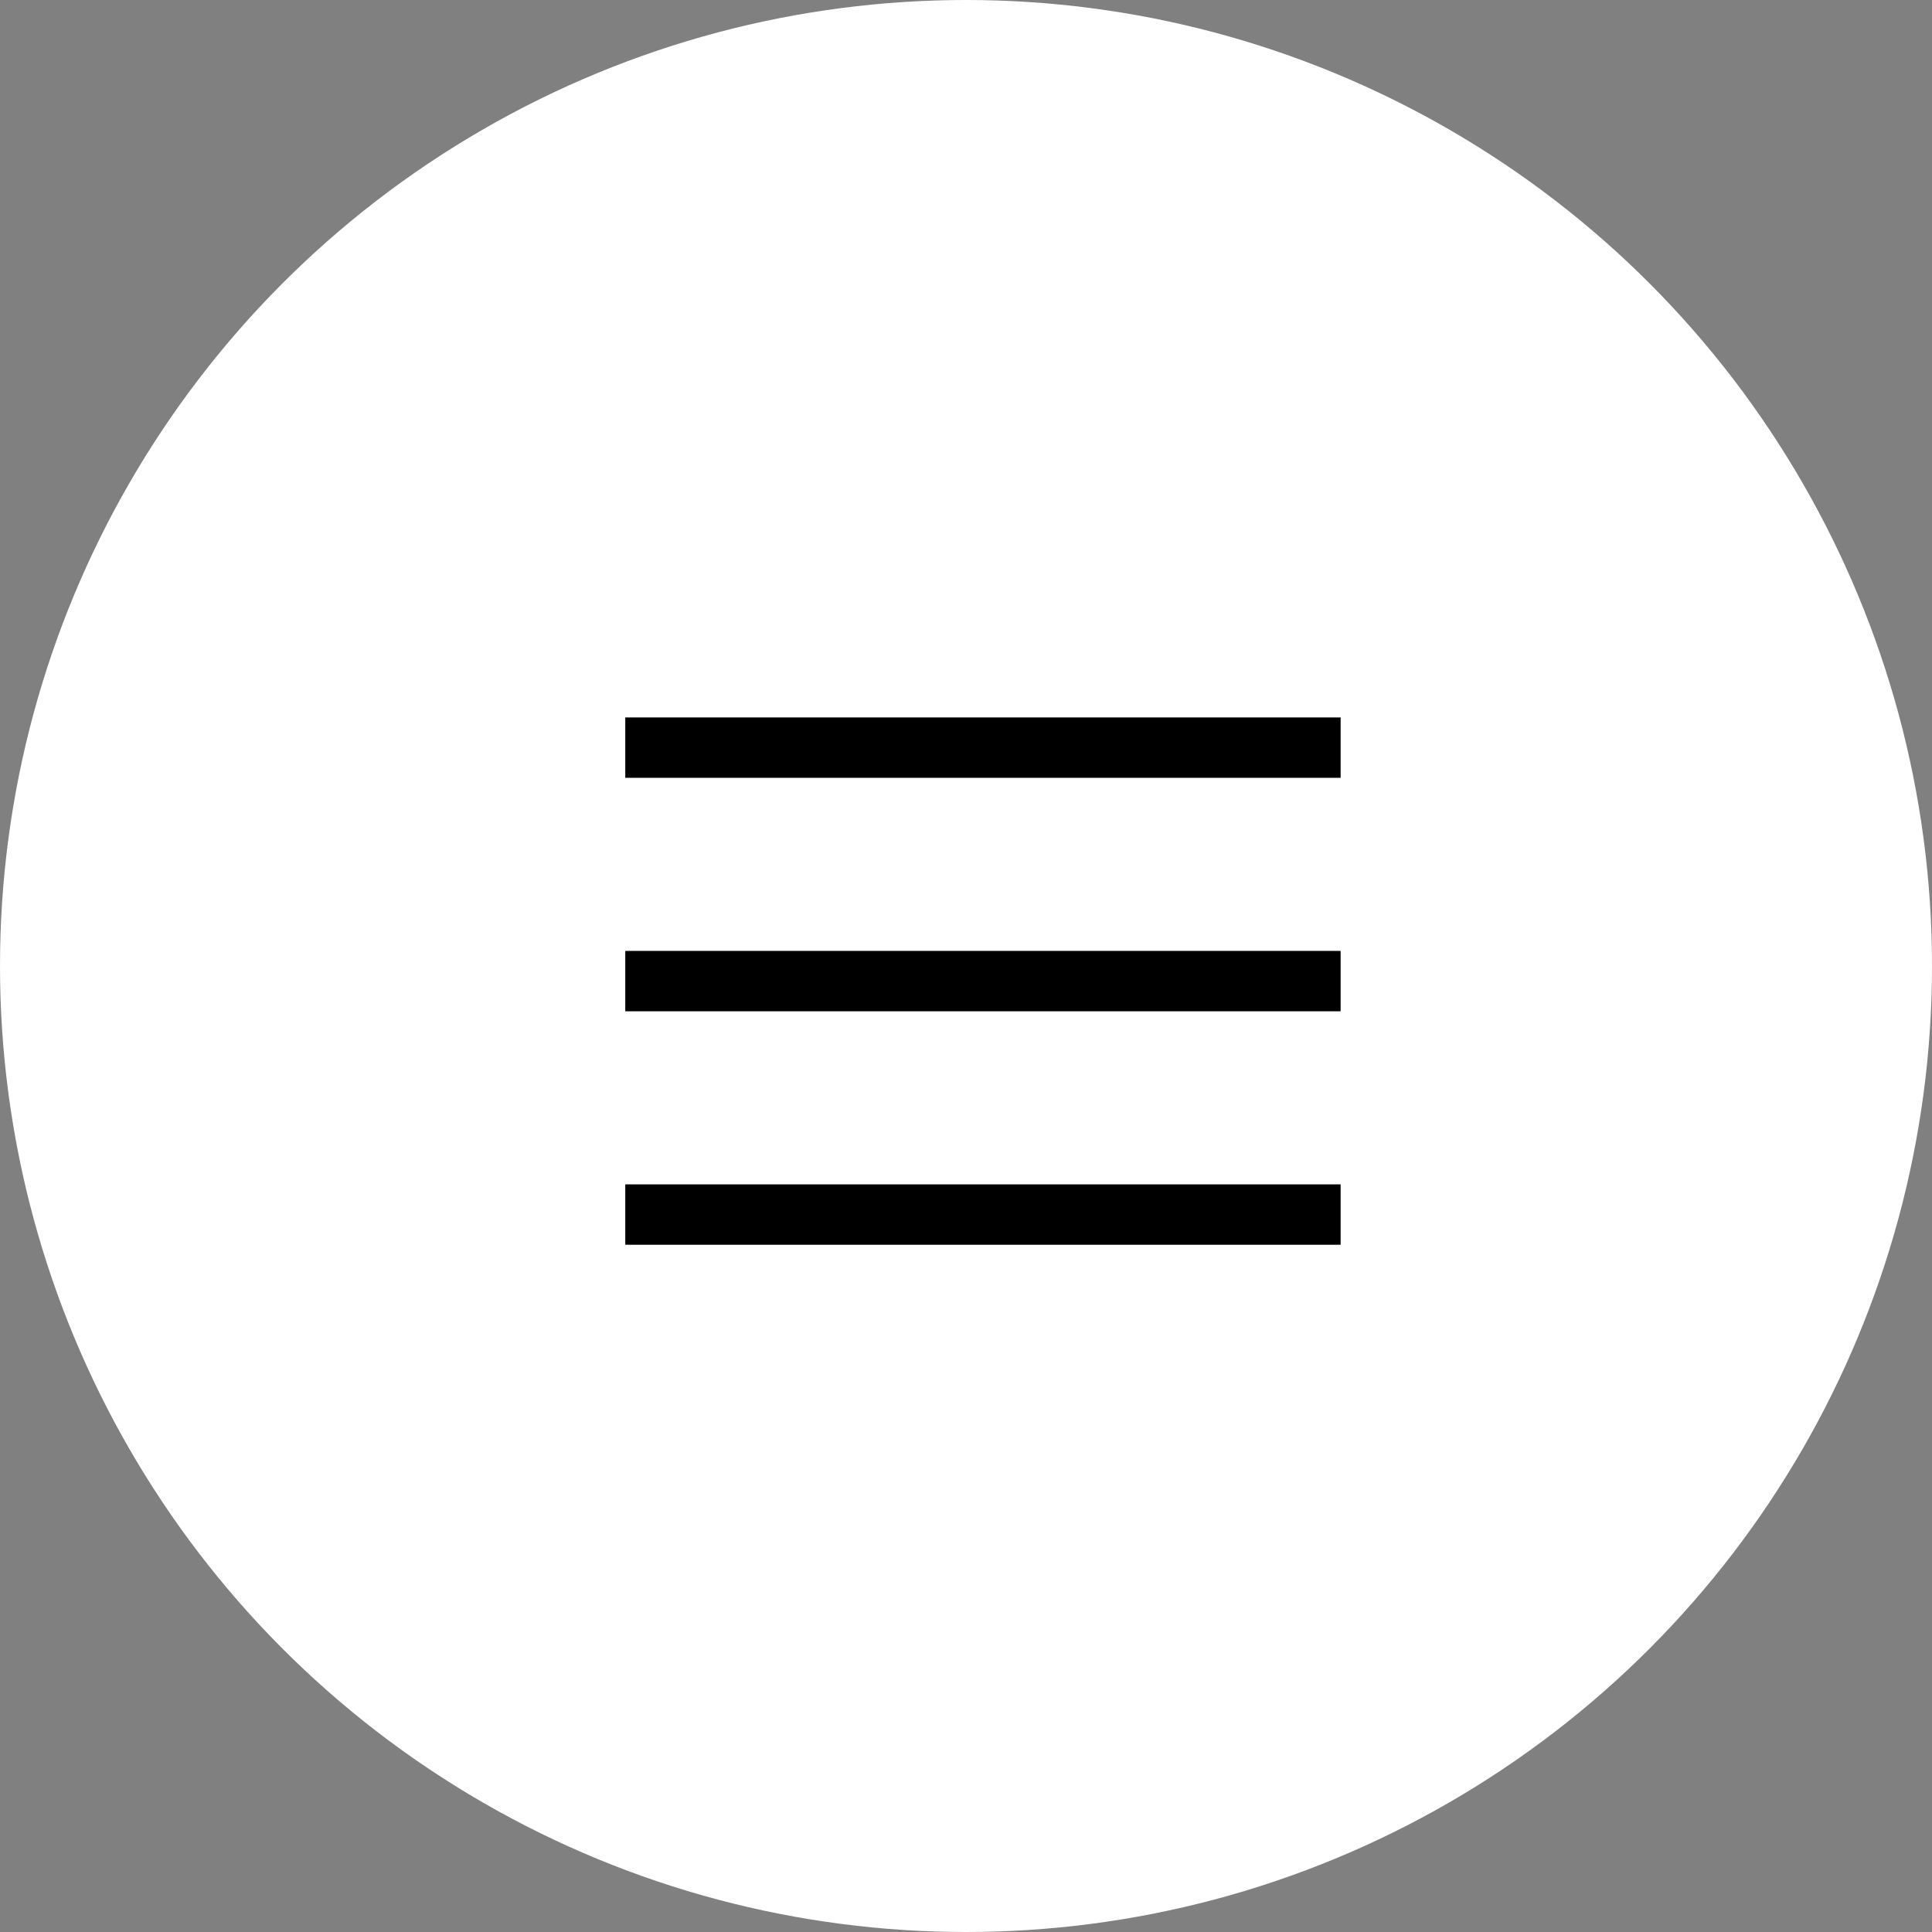
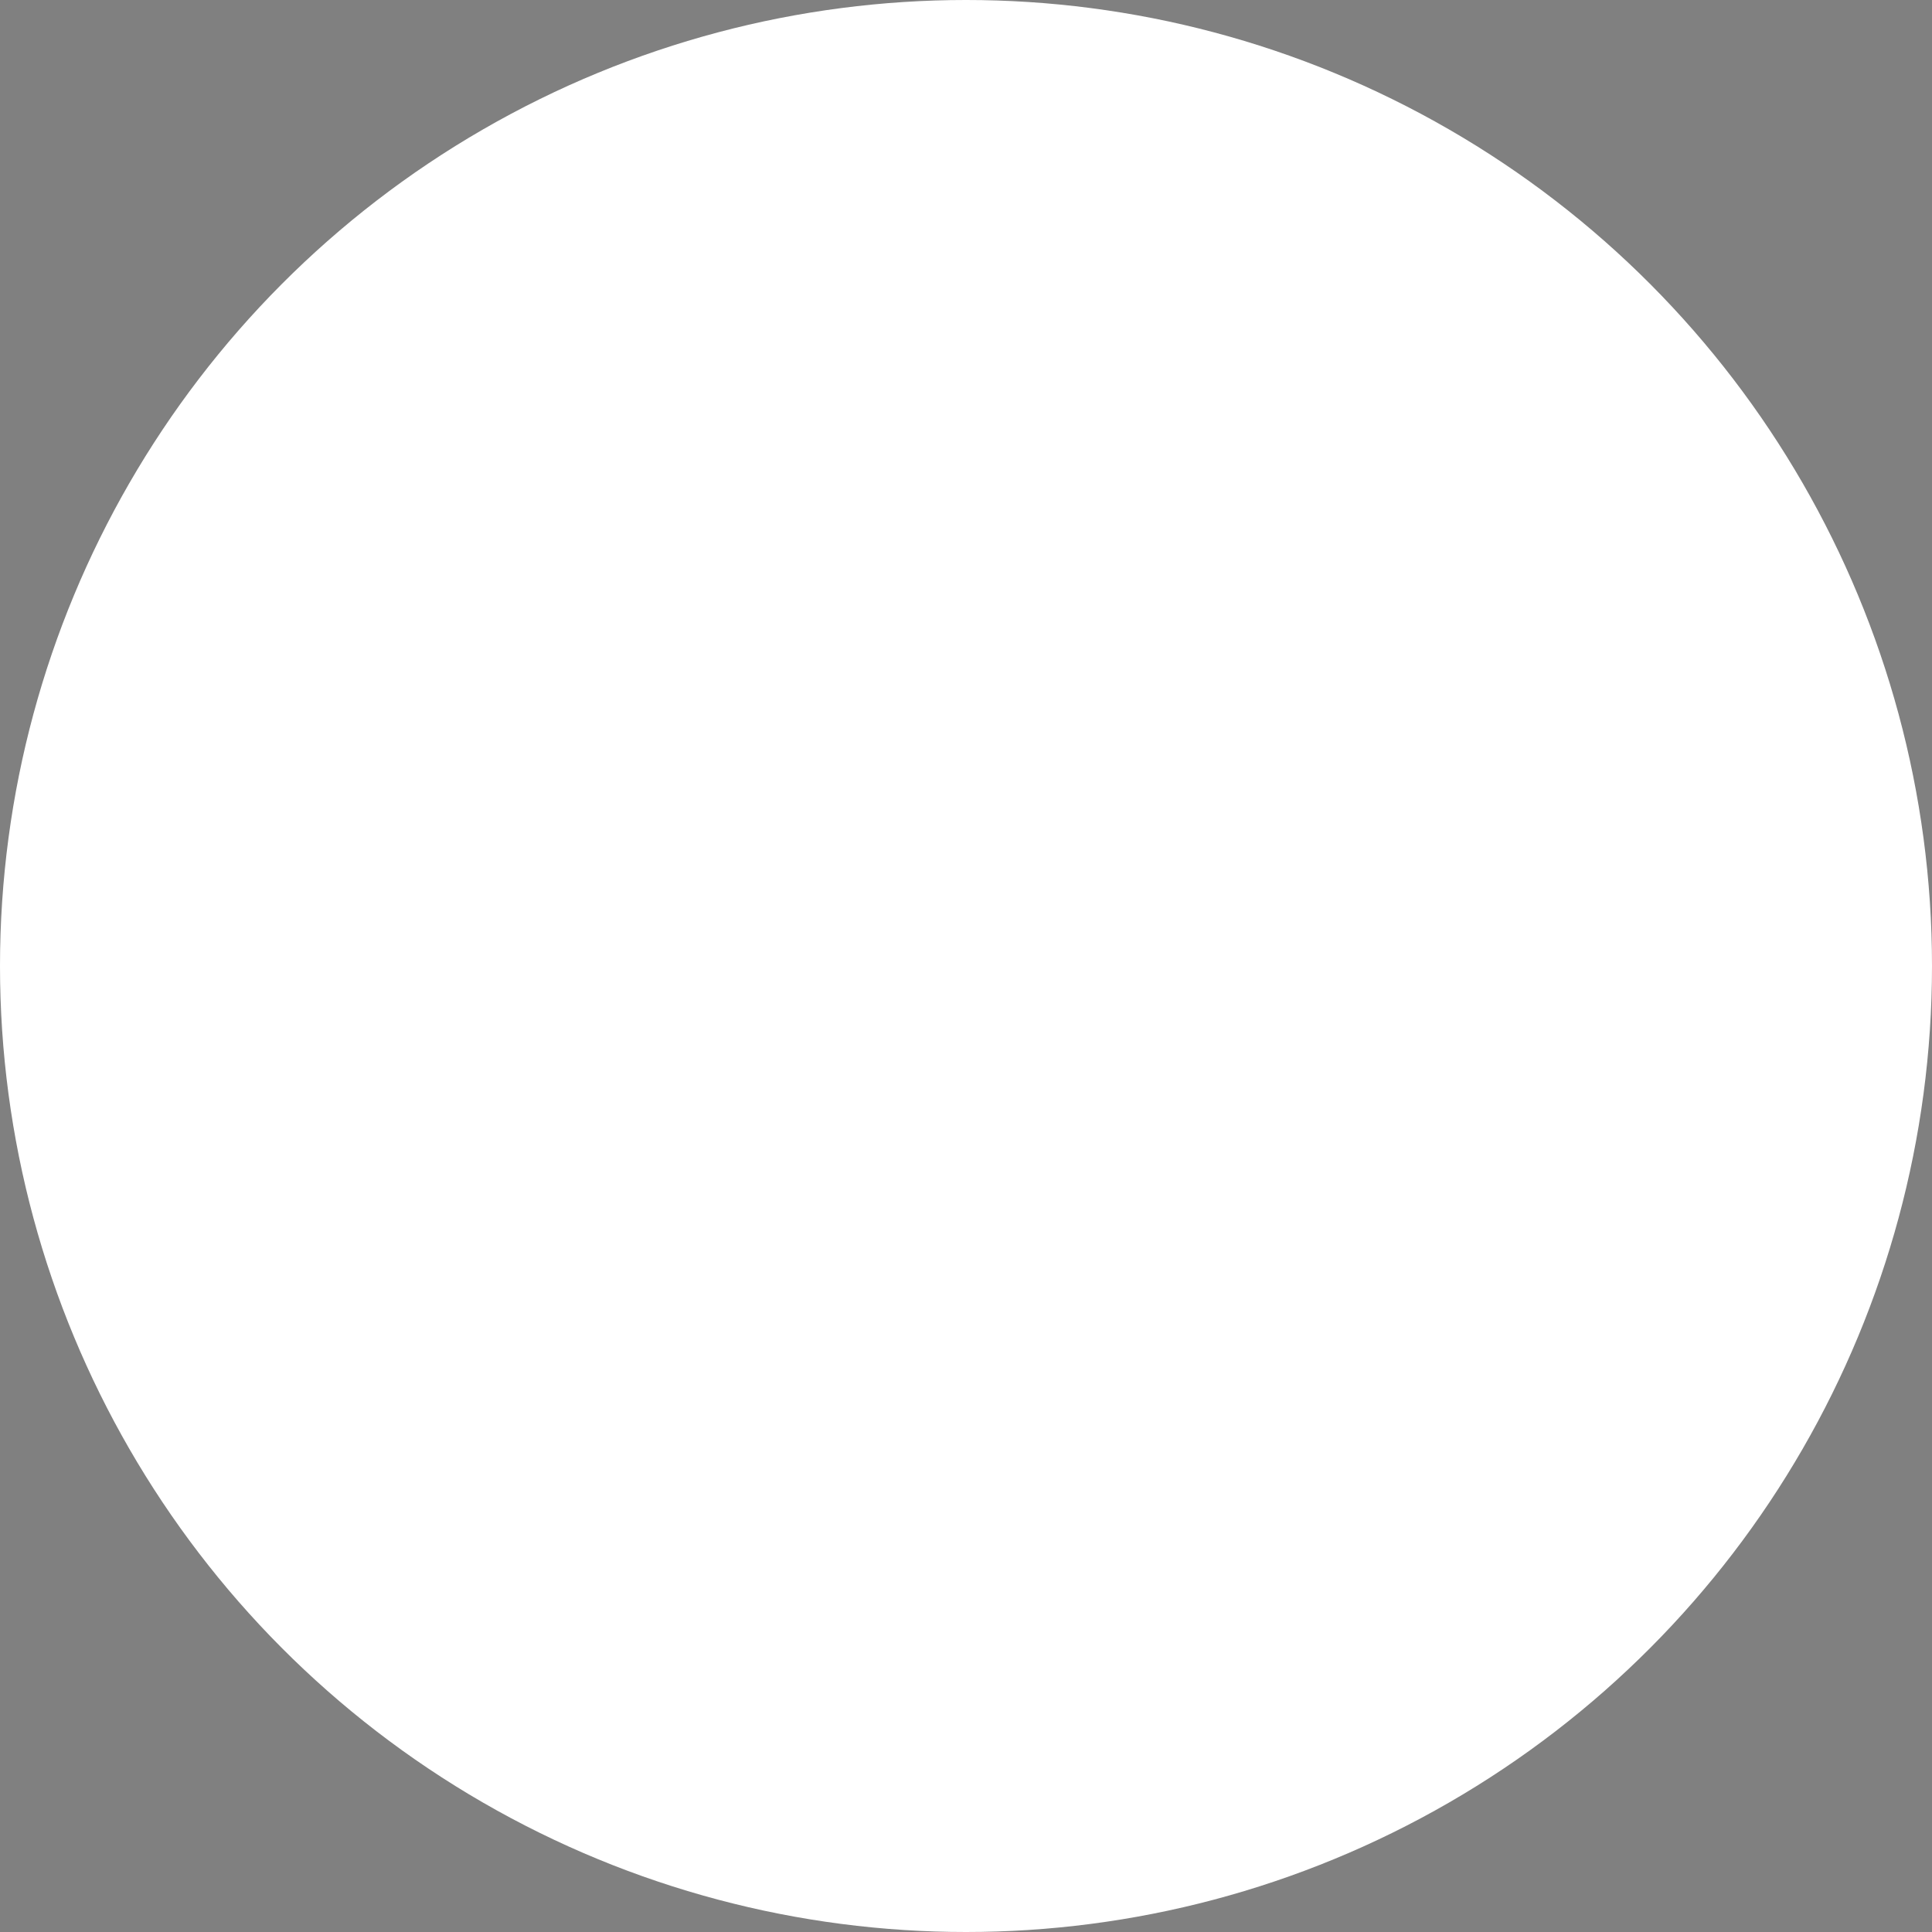
<svg xmlns="http://www.w3.org/2000/svg" width="64" height="64" viewBox="0 0 64 64">
  <rect x="0" y="0" width="64" height="64" fill="#808080" stroke="none" />
  <g fill="none" fill-rule="evenodd">
    <circle cx="32" cy="32" r="32" fill="#FFF" />
    <g stroke="#000" stroke-linecap="square" stroke-width="2">
-       <path d="M21.713 40.234H43.41M21.713 32.5H43.41M21.713 24.766H43.41" />
-     </g>
+       </g>
  </g>
</svg>